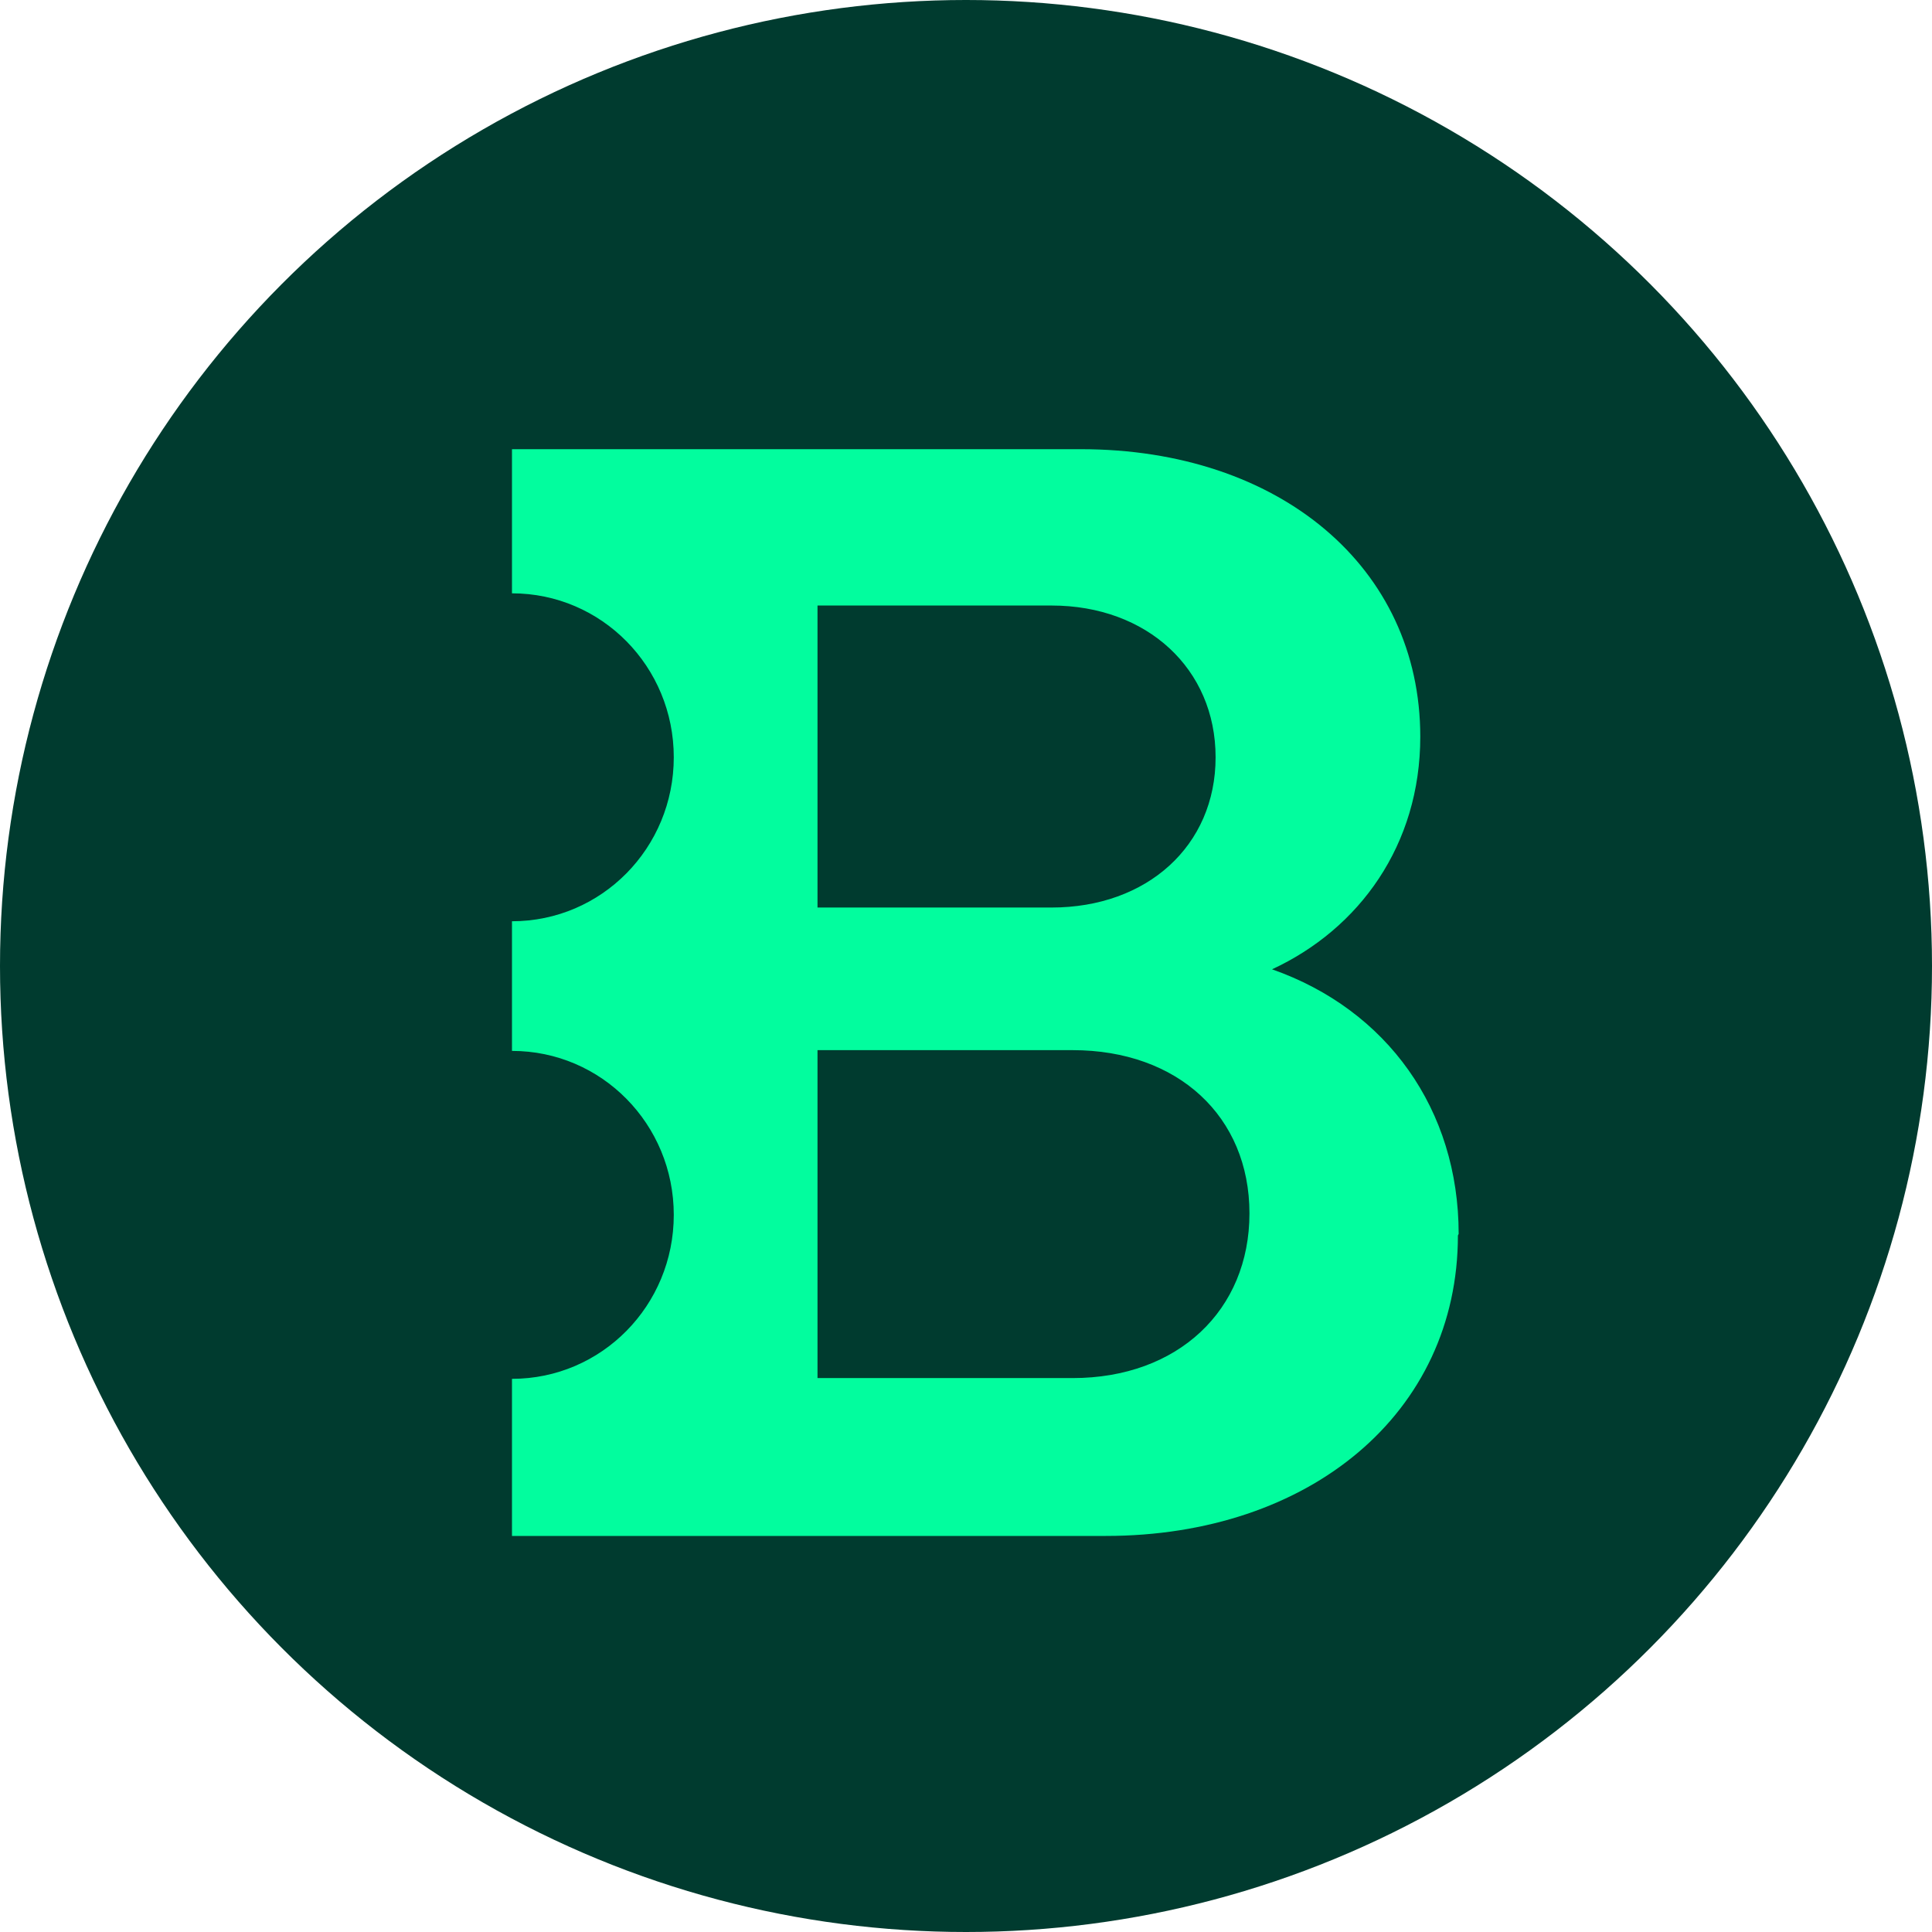
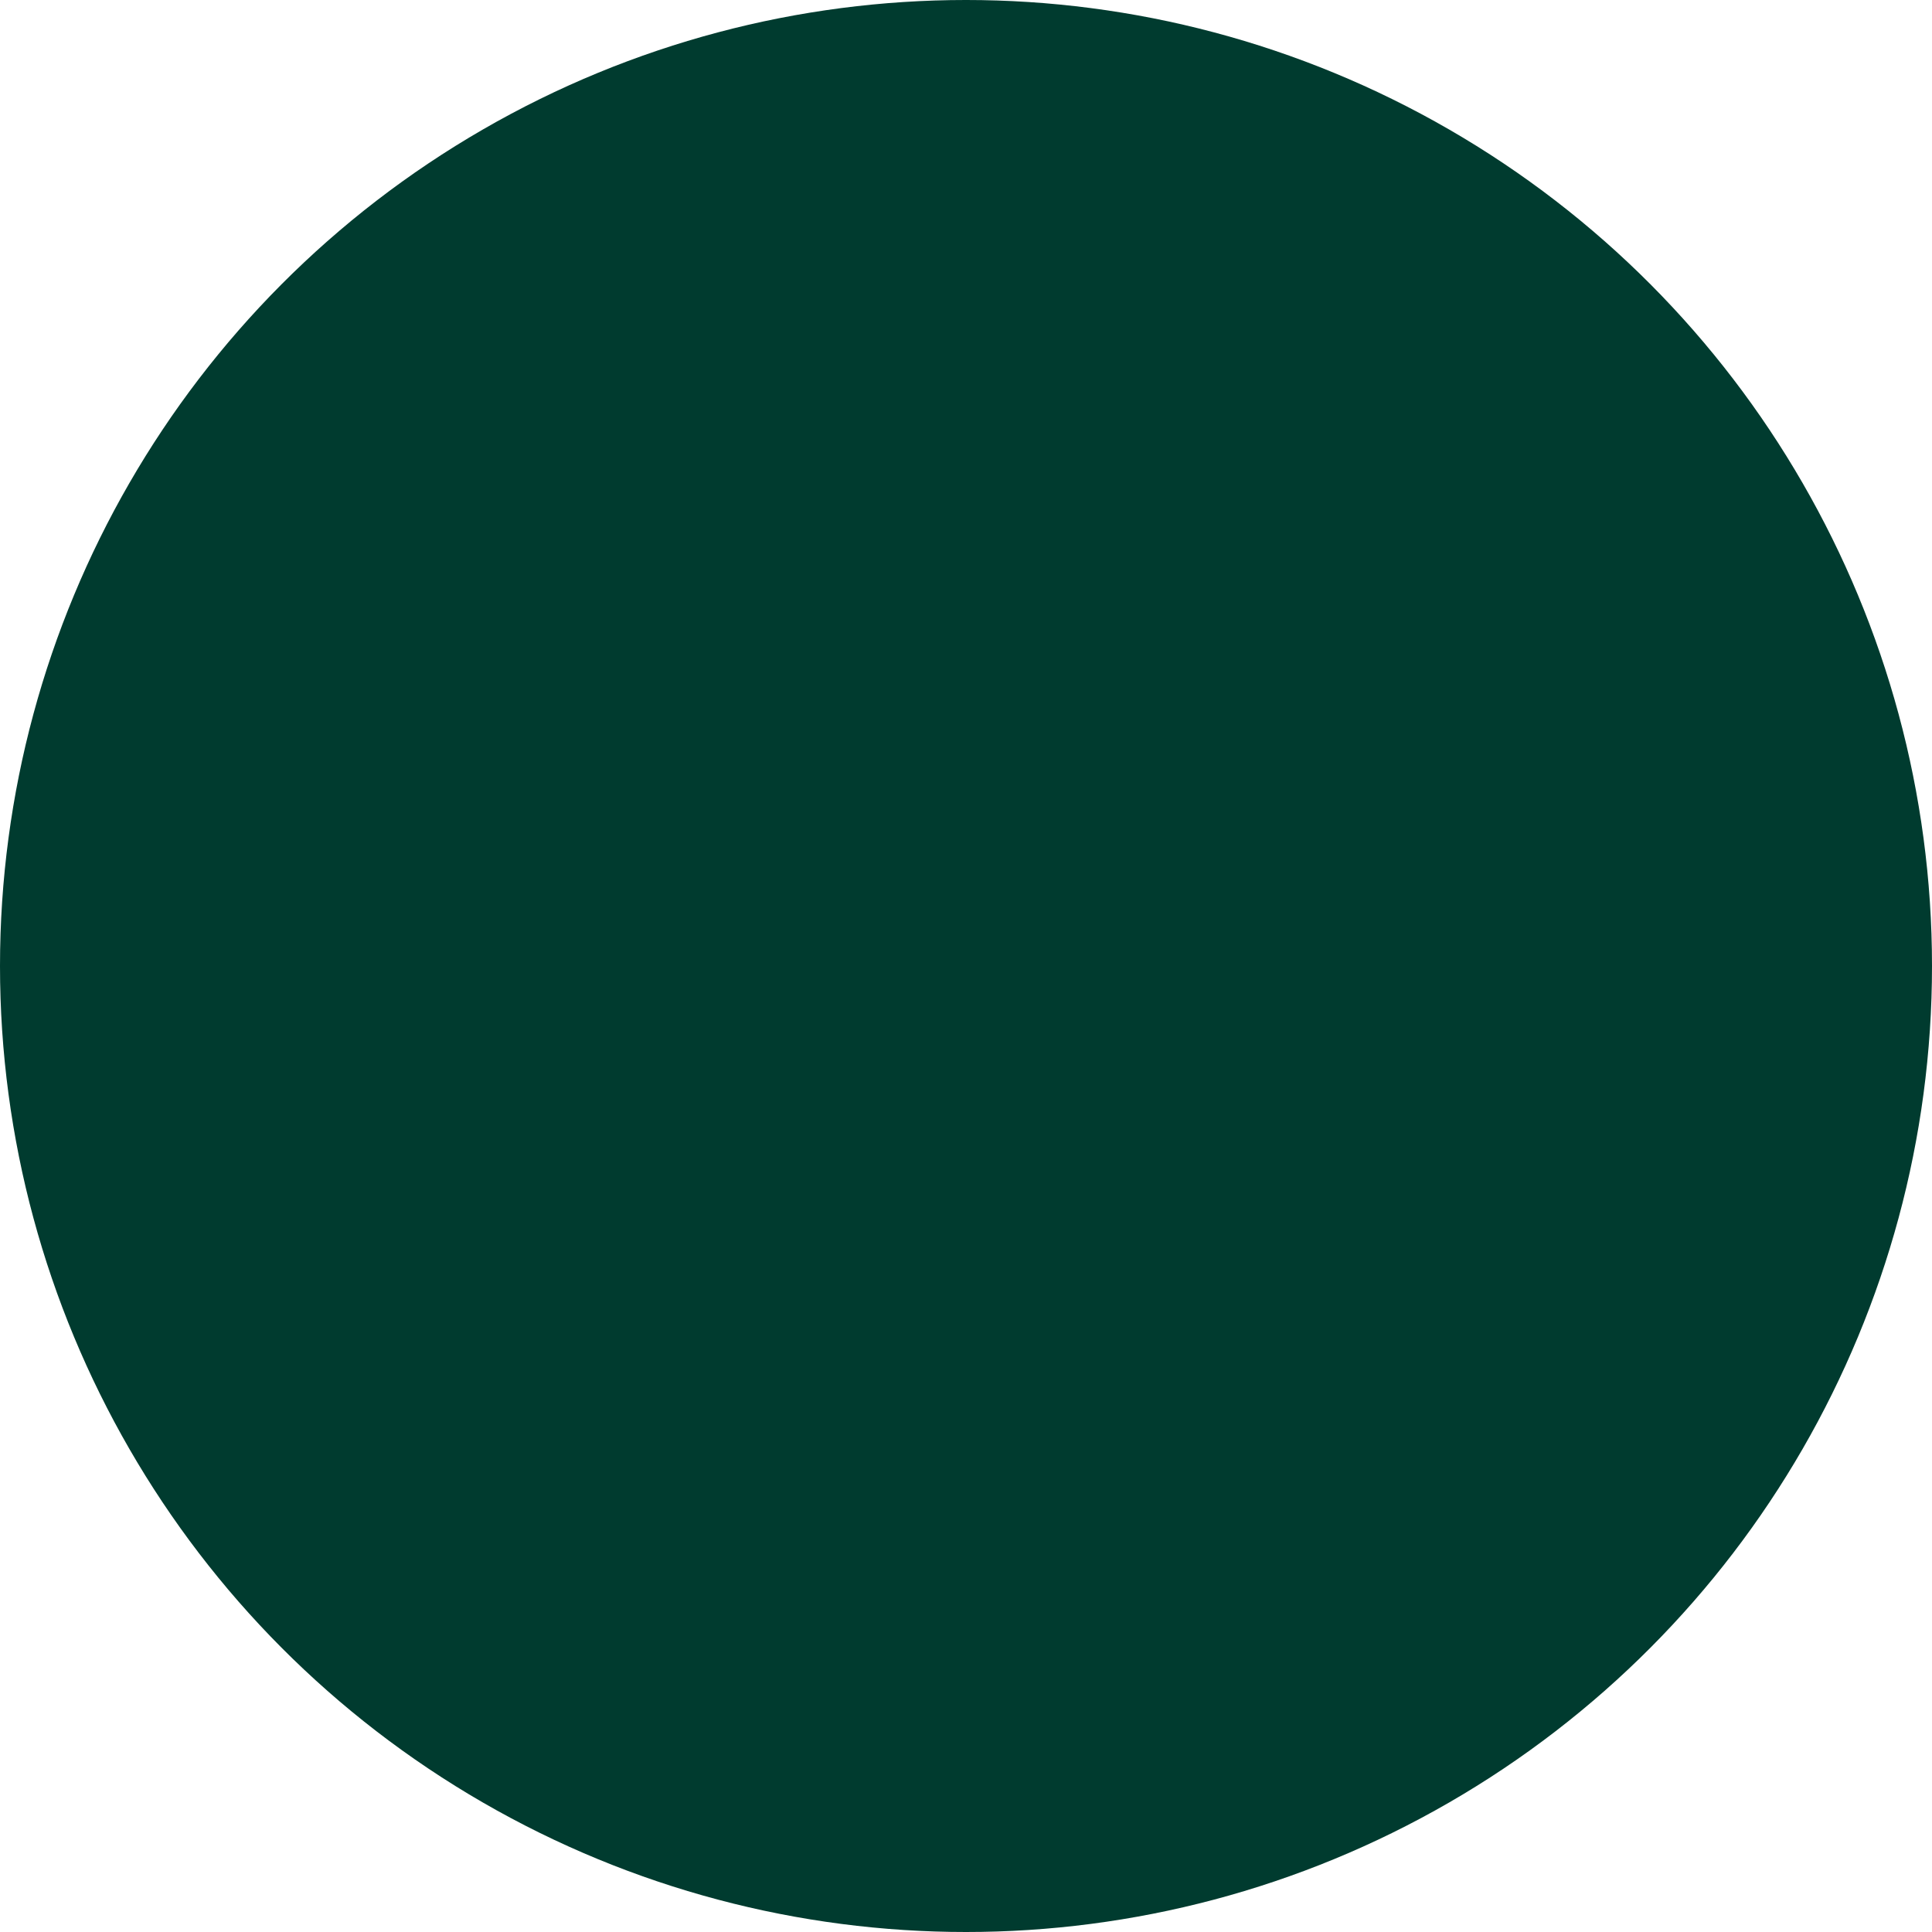
<svg xmlns="http://www.w3.org/2000/svg" width="400" height="400" viewBox="0 0 400 400" fill="none">
  <circle cx="200" cy="200" r="200" fill="#003B2F" />
-   <path d="M302 255.474C302 229.737 287.199 209.053 263.361 200.684C281.434 192.316 294.054 174.947 294.054 152.526C294.054 117.474 264.919 93 223.787 93H106V122.842C124.541 122.842 139.498 138 139.498 156.789C139.498 175.579 124.541 190.737 106 190.737V217.579C124.541 217.579 139.498 232.737 139.498 251.526C139.498 270.316 124.541 285.474 106 285.474V318H228.928C271.151 318 301.844 292.579 301.844 255.789M169.256 125.368H217.711C237.498 125.368 251.676 138.474 251.676 156.789C251.676 175.105 237.498 187.895 217.711 187.895H169.256V125.368ZM169.256 285.316V217.421H222.073C243.886 217.421 258.687 231.158 258.687 251.211C258.687 271.263 243.886 285.316 222.073 285.316H169.256Z" fill="#02FD9E" />
</svg>